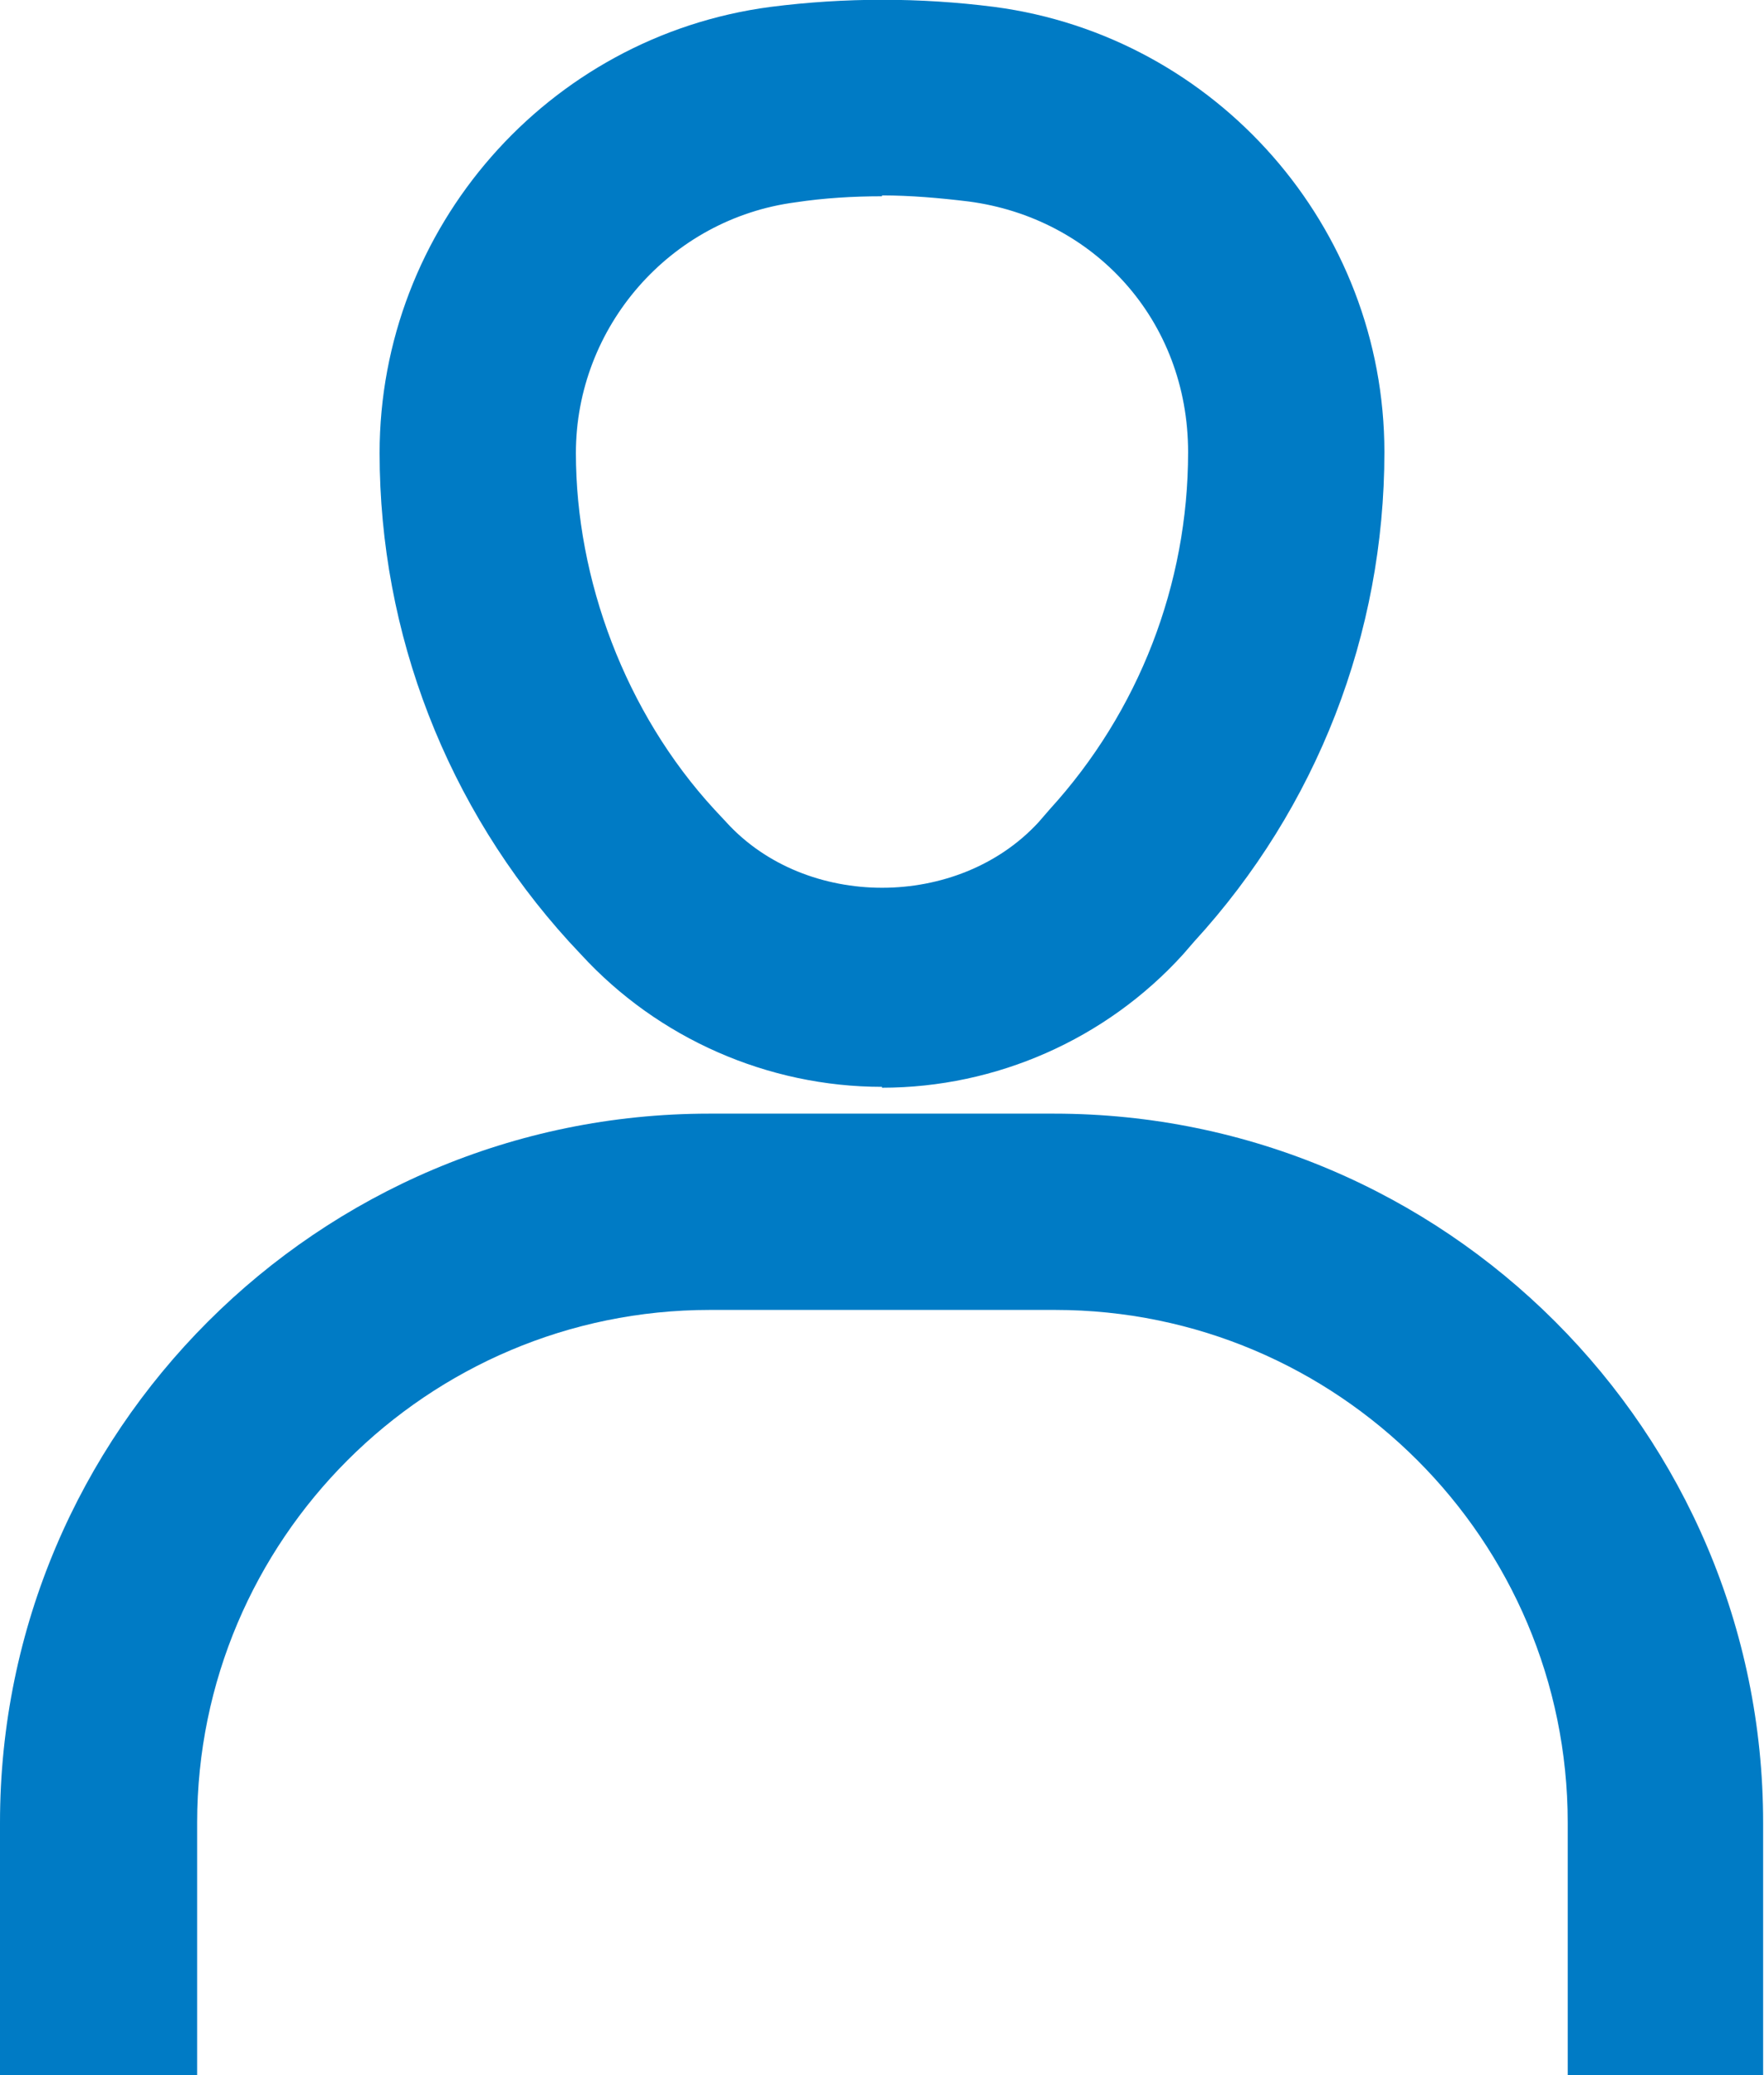
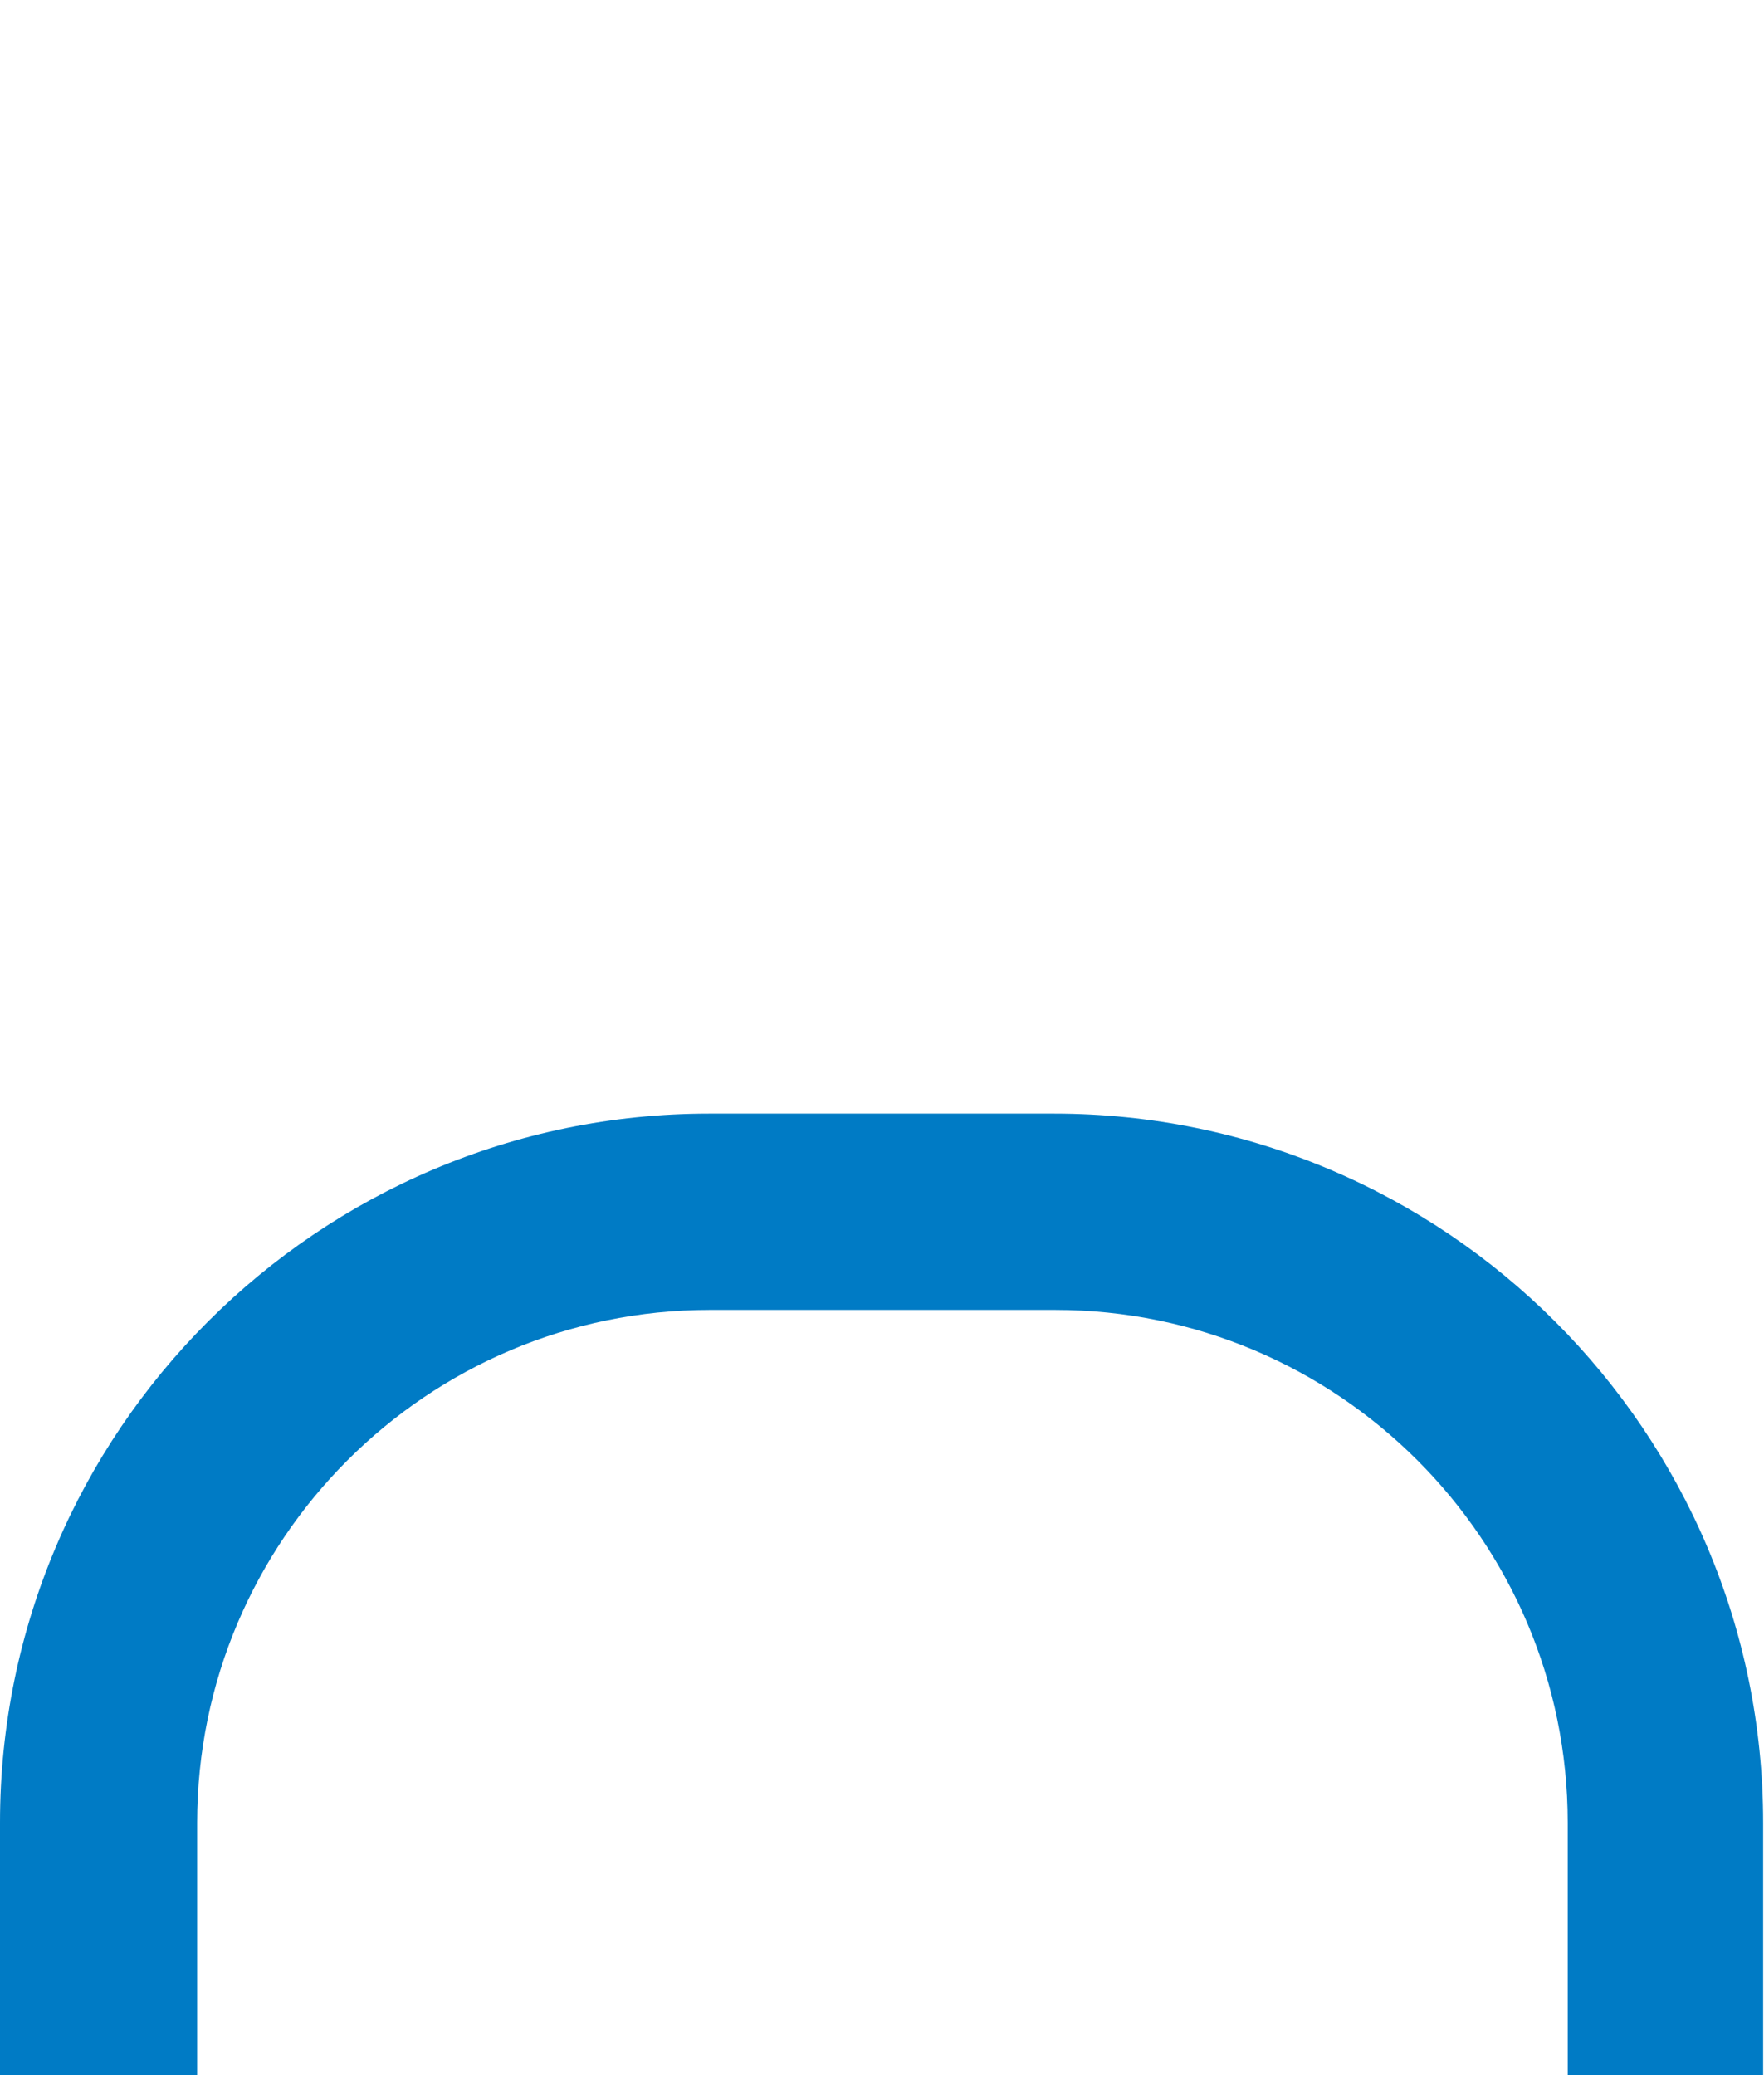
<svg xmlns="http://www.w3.org/2000/svg" id="Layer_1" width="20.4" height="24" viewBox="0 0 20.4 24">
  <defs>
    <style>
      .cls-1 {
        fill: #007bc5;
      }
    </style>
  </defs>
  <path class="cls-1" d="M20.4,24h-2.27v-2.92c0-3.27-2.66-5.93-5.93-5.93h-3.99c-3.27,0-5.93,2.66-5.93,5.93v2.92H0v-2.92c0-4.52,3.68-8.2,8.2-8.2h3.99c4.52,0,8.2,3.68,8.2,8.2v2.92h.01Z" />
-   <path class="cls-1" d="M10.2,12.57c-1.32,0-2.59-.56-3.48-1.53l-.14-.15c-1.41-1.55-2.19-3.56-2.19-5.65C4.39,2.64,6.33.42,8.91.08c.86-.11,1.73-.11,2.59,0h0c2.57.34,4.51,2.55,4.51,5.15,0,2.1-.78,4.11-2.2,5.66l-.13.15c-.89.98-2.16,1.54-3.48,1.54h0ZM10.2,2.27c-.33,0-.67.02-1,.07-1.45.19-2.54,1.44-2.54,2.9s.57,3,1.6,4.12l.14.15c.92,1.01,2.68,1.01,3.61,0l.13-.15c1.03-1.13,1.6-2.6,1.6-4.13s-1.09-2.71-2.54-2.9h0c-.33-.04-.67-.07-1-.07h0Z" />
</svg>